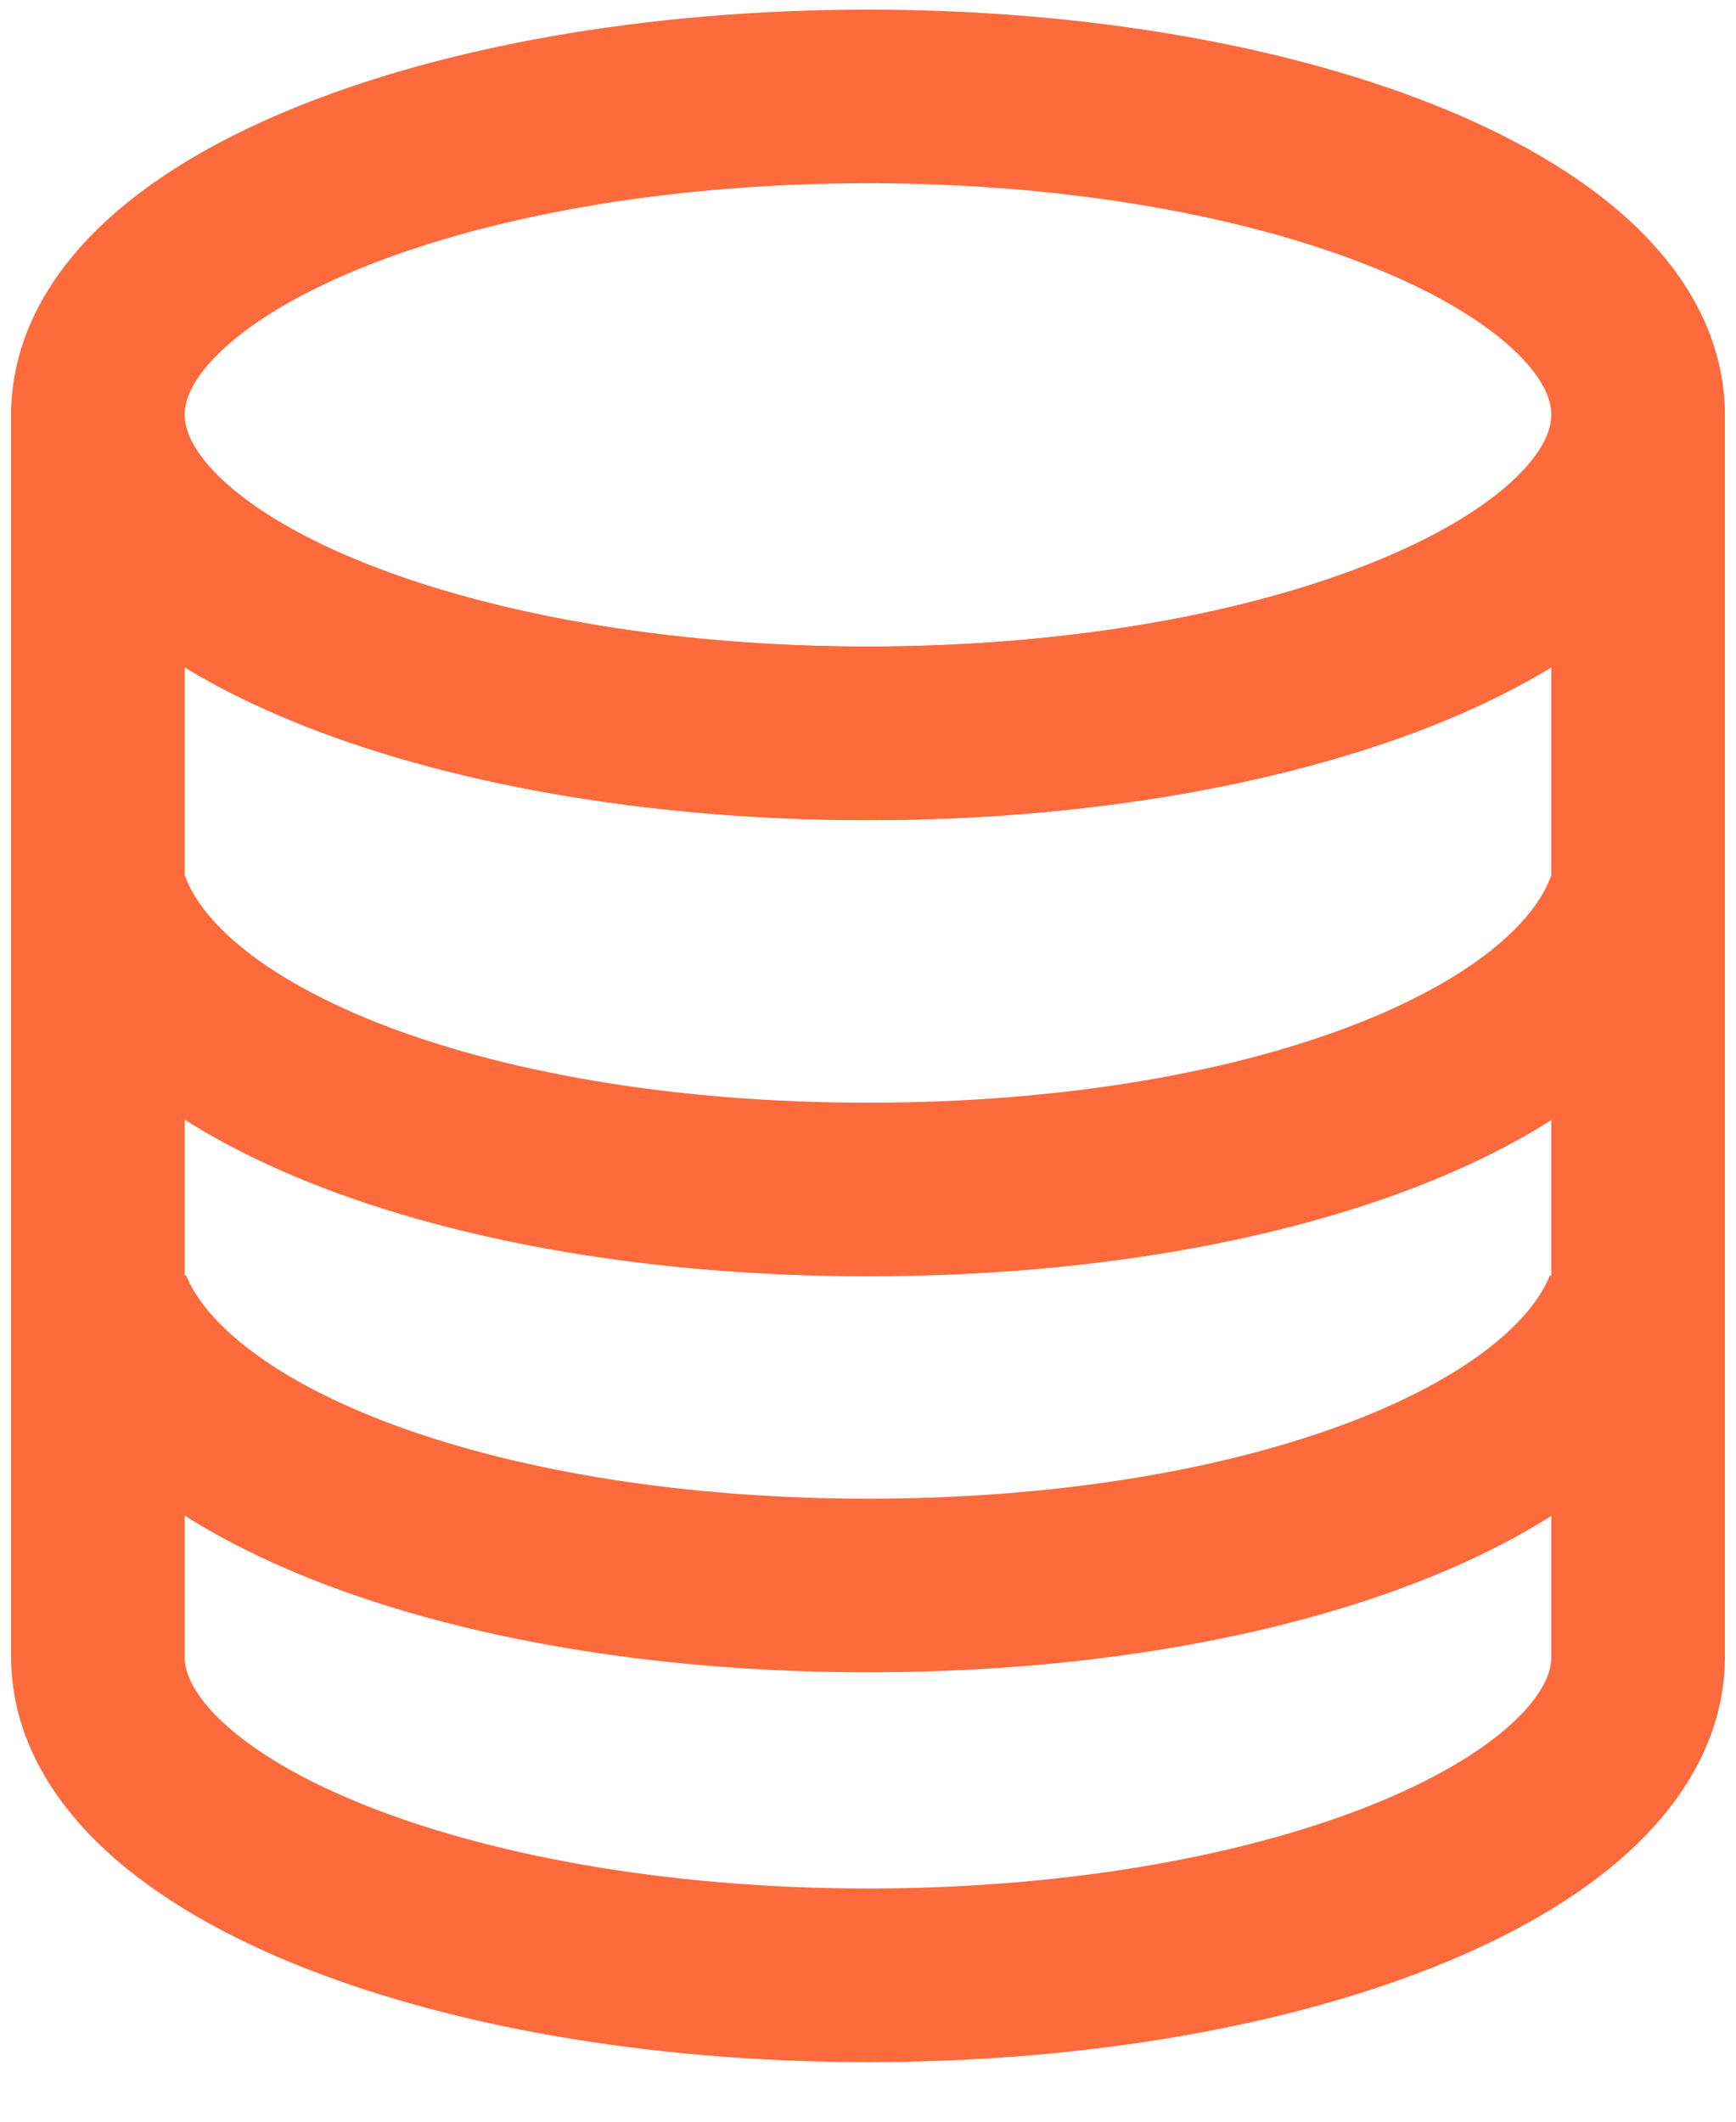
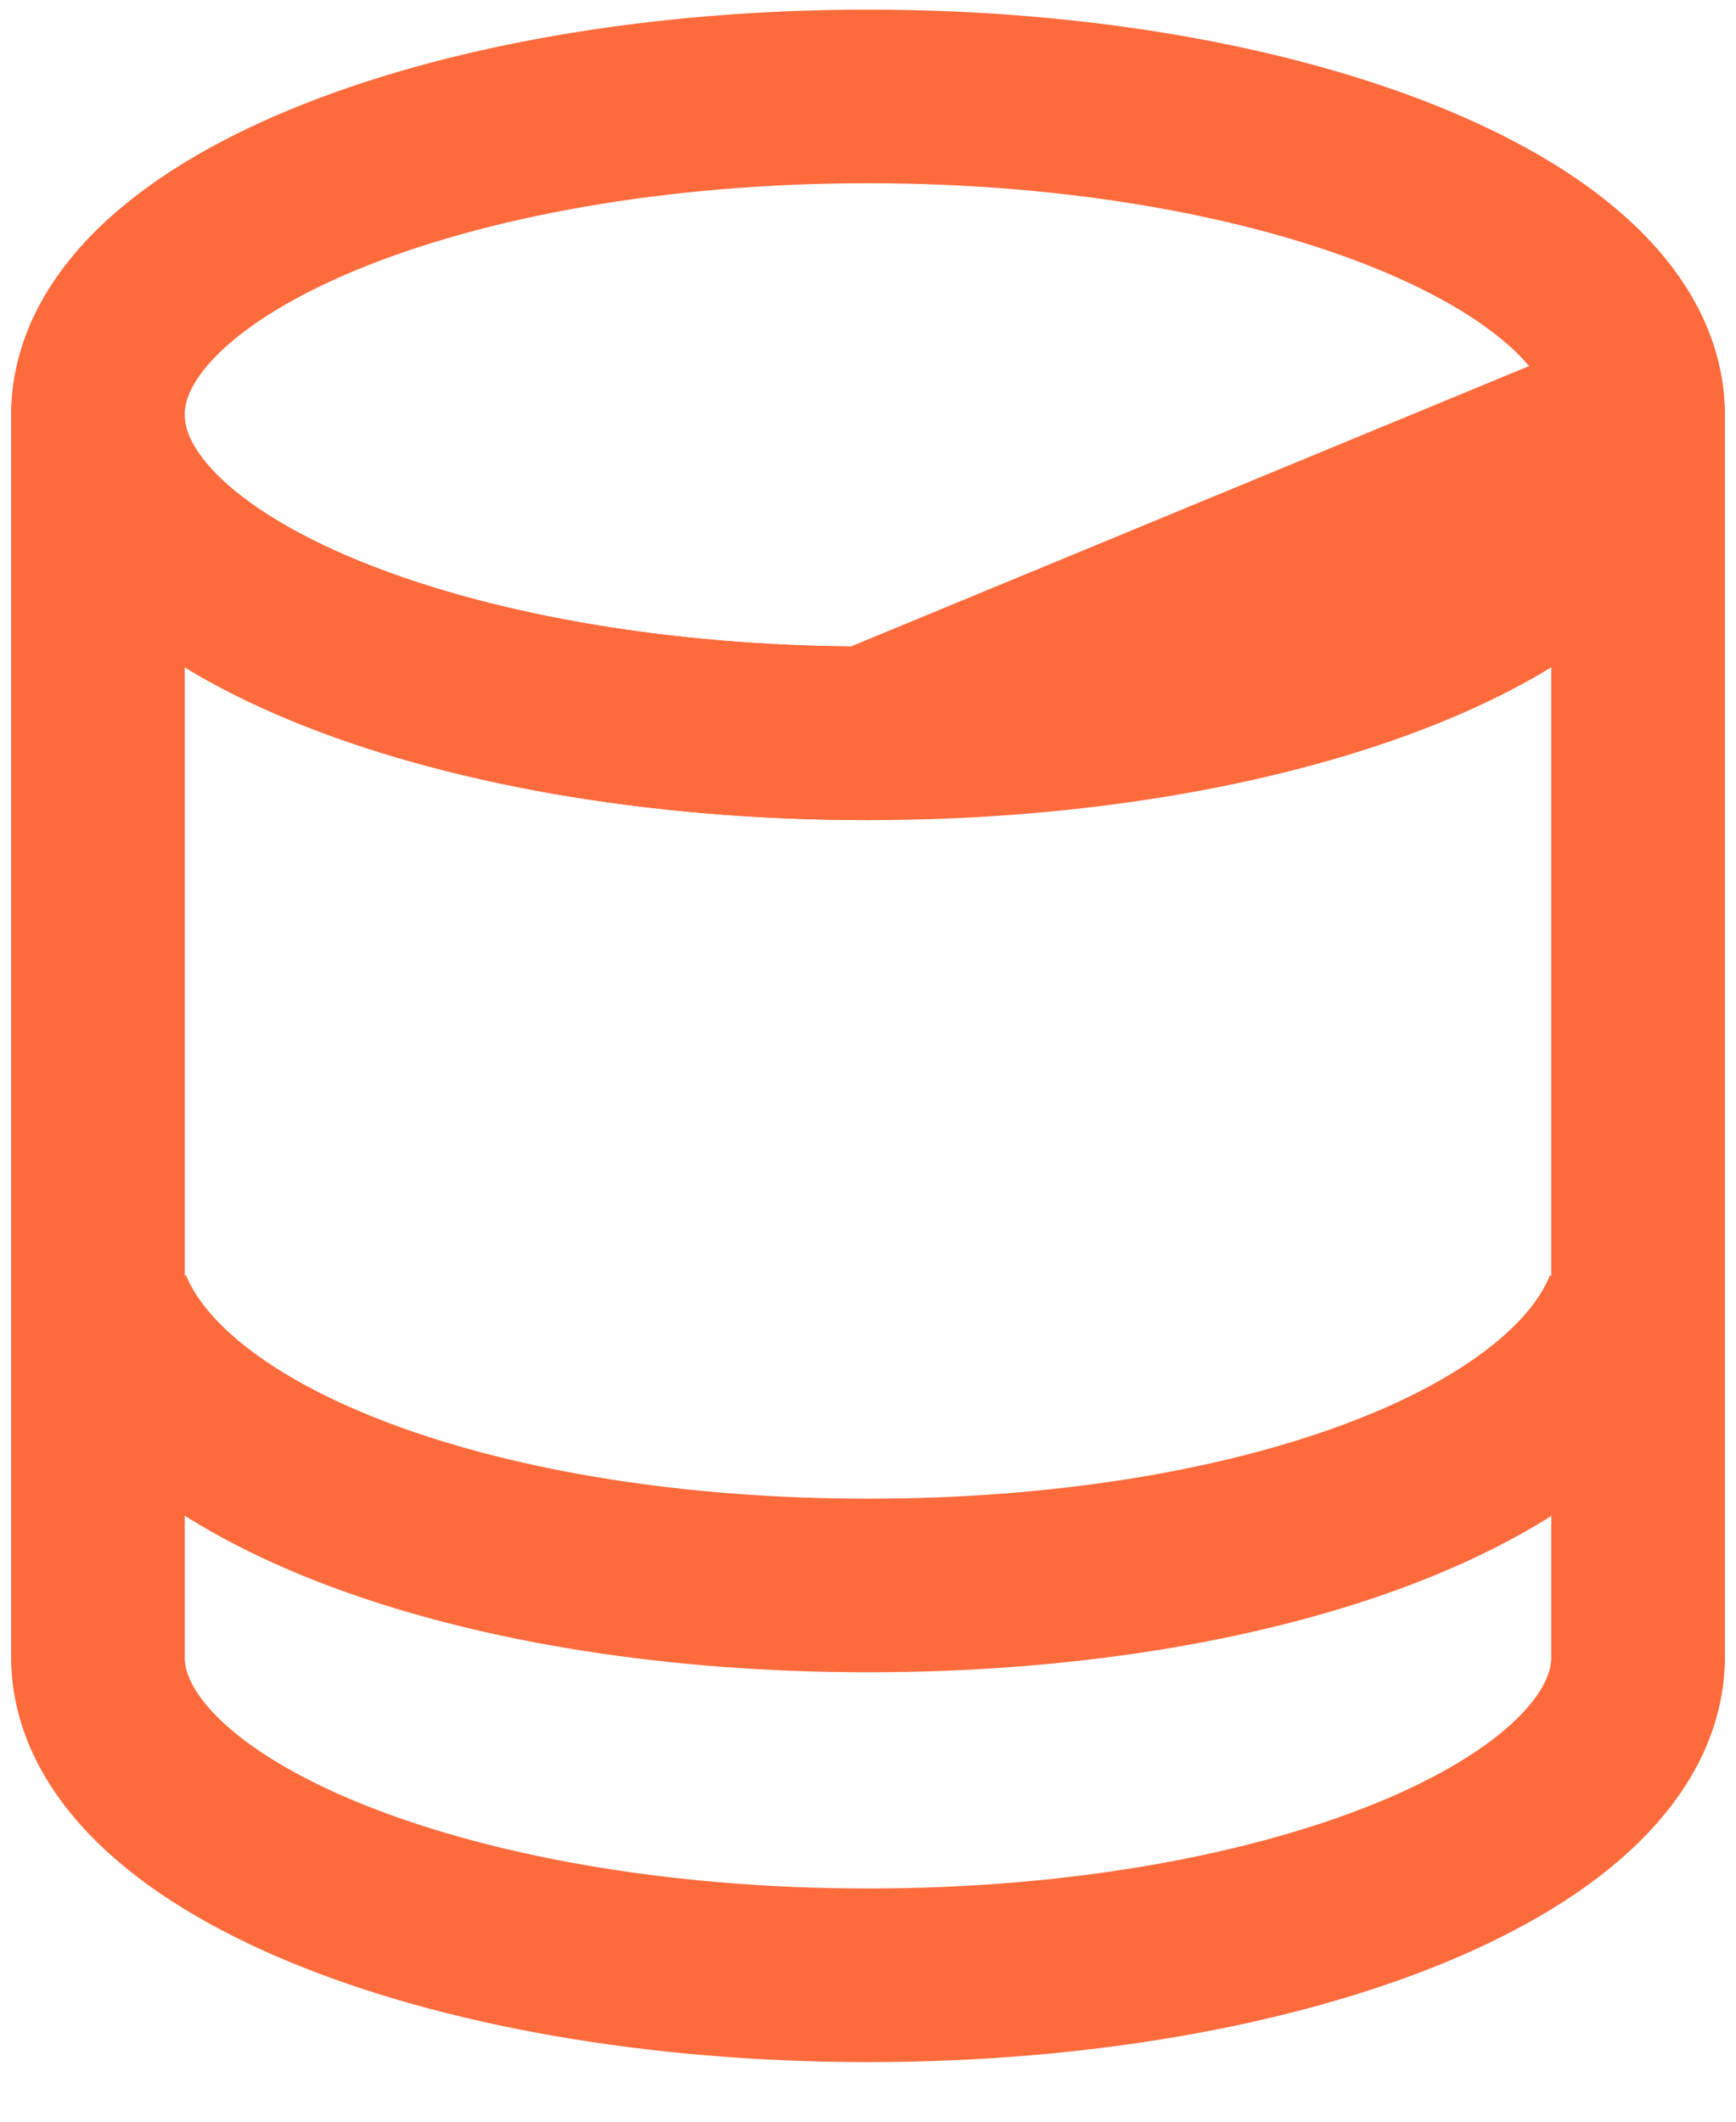
<svg xmlns="http://www.w3.org/2000/svg" width="18" height="22" viewBox="0 0 18 22" fill="none">
  <path d="M9 7.604C13.41 7.604 16.985 6.126 16.985 4.302C16.985 2.478 13.41 1 9 1C4.59 1 1.015 2.478 1.015 4.302C1.015 6.126 4.59 7.604 9 7.604Z" stroke="#FD6B3C" stroke-width="1.8" stroke-linejoin="round" />
-   <path d="M9 7.604C4.589 7.604 1.015 6.125 1.015 4.302V17.18C1.015 19.003 4.589 20.482 9 20.482C13.411 20.482 16.985 19.003 16.985 17.18V4.302C16.985 6.125 13.411 7.604 9 7.604Z" stroke="#FD6B3C" stroke-width="1.8" stroke-linejoin="round" />
+   <path d="M9 7.604C4.589 7.604 1.015 6.125 1.015 4.302V17.18C1.015 19.003 4.589 20.482 9 20.482C13.411 20.482 16.985 19.003 16.985 17.18V4.302Z" stroke="#FD6B3C" stroke-width="1.8" stroke-linejoin="round" />
  <path d="M16.905 13.562C16.221 15.256 12.975 16.44 9 16.44C5.033 16.44 1.786 15.256 1.095 13.562" stroke="#FD6B3C" stroke-width="1.8" stroke-linejoin="round" />
-   <path d="M17 9.133C16.622 10.992 13.258 12.334 9 12.334C4.749 12.334 1.379 10.985 1 9.133" stroke="#FD6B3C" stroke-width="1.8" stroke-linejoin="round" />
</svg>